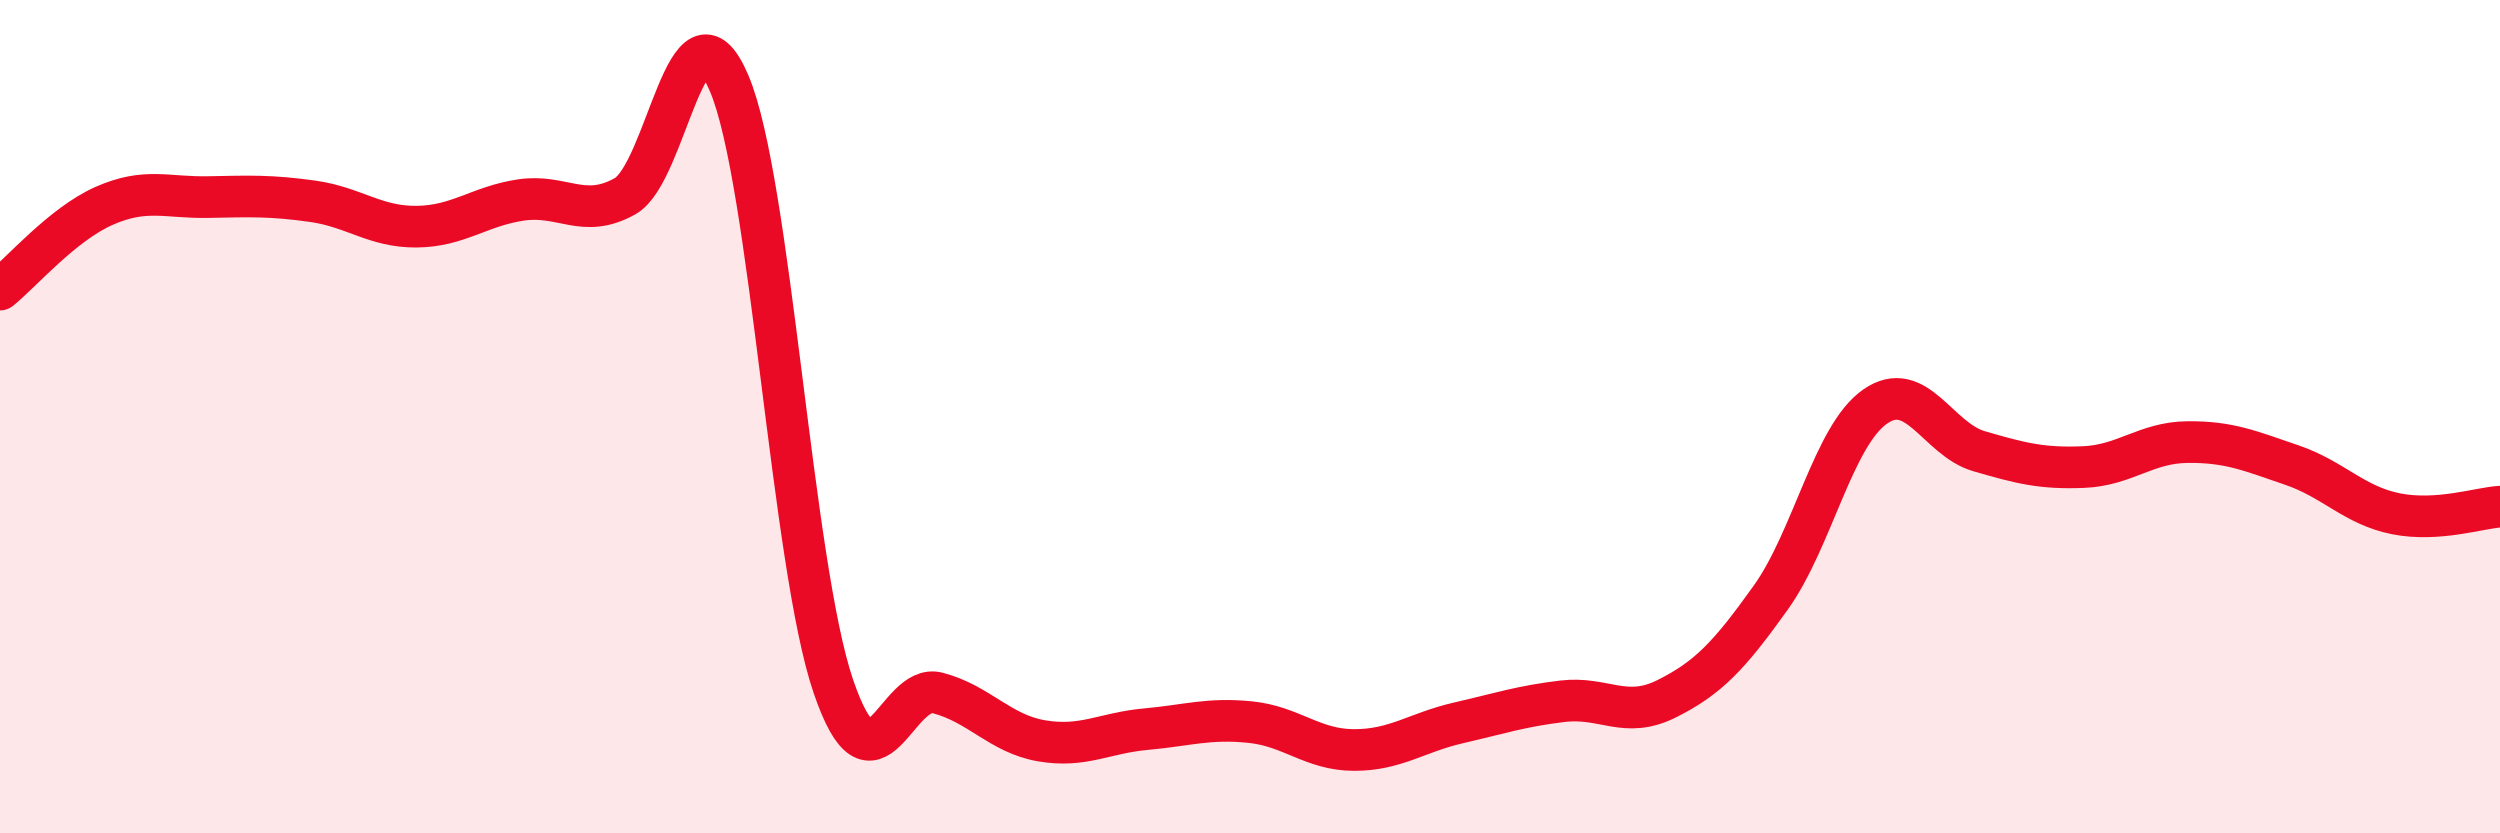
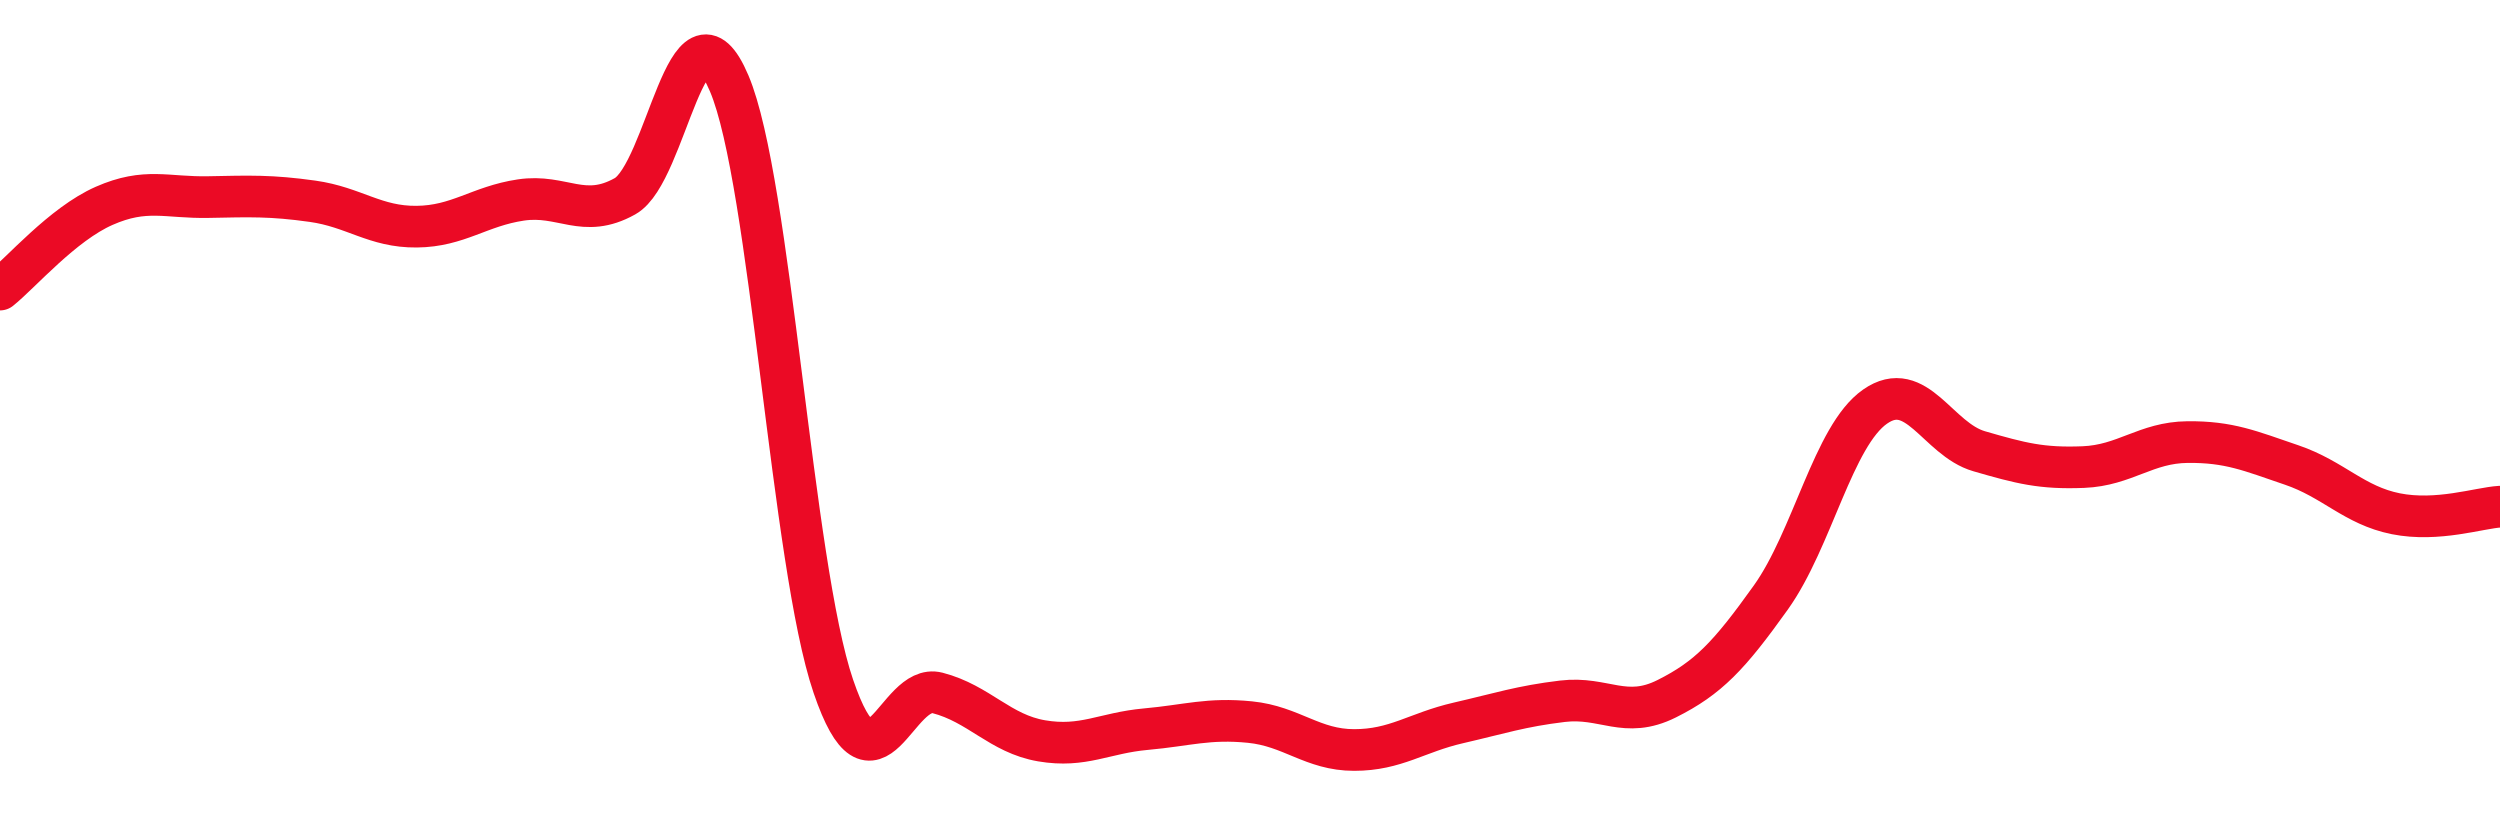
<svg xmlns="http://www.w3.org/2000/svg" width="60" height="20" viewBox="0 0 60 20">
-   <path d="M 0,6.95 C 0.5,6.55 1.5,5.38 2.5,4.94 C 3.5,4.5 4,4.75 5,4.73 C 6,4.71 6.5,4.69 7.5,4.83 C 8.5,4.97 9,5.45 10,5.44 C 11,5.43 11.5,4.95 12.5,4.8 C 13.5,4.65 14,5.27 15,4.71 C 16,4.15 16.5,-0.35 17.5,2 C 18.5,4.35 19,13.54 20,16.47 C 21,19.4 21.5,16.37 22.5,16.63 C 23.5,16.89 24,17.61 25,17.78 C 26,17.95 26.5,17.59 27.5,17.5 C 28.5,17.41 29,17.23 30,17.33 C 31,17.43 31.5,18 32.5,18 C 33.5,18 34,17.58 35,17.35 C 36,17.12 36.5,16.95 37.5,16.83 C 38.5,16.71 39,17.27 40,16.77 C 41,16.27 41.5,15.74 42.5,14.34 C 43.5,12.94 44,10.46 45,9.76 C 46,9.06 46.5,10.54 47.5,10.83 C 48.5,11.12 49,11.25 50,11.21 C 51,11.17 51.5,10.62 52.5,10.61 C 53.5,10.6 54,10.82 55,11.16 C 56,11.5 56.5,12.13 57.5,12.33 C 58.5,12.53 59.5,12.19 60,12.16L60 20L0 20Z" fill="#EB0A25" opacity="0.1" stroke-linecap="round" stroke-linejoin="round" />
  <path d="M 0,6.95 C 0.5,6.55 1.5,5.38 2.5,4.94 C 3.5,4.5 4,4.75 5,4.73 C 6,4.71 6.5,4.69 7.5,4.83 C 8.5,4.97 9,5.45 10,5.44 C 11,5.43 11.5,4.95 12.5,4.8 C 13.5,4.65 14,5.27 15,4.71 C 16,4.15 16.5,-0.35 17.5,2 C 18.5,4.35 19,13.54 20,16.47 C 21,19.4 21.5,16.37 22.5,16.63 C 23.5,16.89 24,17.61 25,17.78 C 26,17.95 26.5,17.59 27.5,17.5 C 28.5,17.41 29,17.23 30,17.33 C 31,17.43 31.5,18 32.5,18 C 33.5,18 34,17.58 35,17.35 C 36,17.12 36.5,16.95 37.5,16.83 C 38.5,16.71 39,17.27 40,16.77 C 41,16.27 41.5,15.74 42.5,14.34 C 43.5,12.94 44,10.46 45,9.76 C 46,9.06 46.5,10.54 47.5,10.83 C 48.5,11.12 49,11.25 50,11.21 C 51,11.17 51.5,10.62 52.5,10.61 C 53.5,10.6 54,10.82 55,11.16 C 56,11.5 56.5,12.13 57.5,12.33 C 58.5,12.53 59.5,12.19 60,12.16" stroke="#EB0A25" stroke-width="1" fill="none" stroke-linecap="round" stroke-linejoin="round" />
</svg>